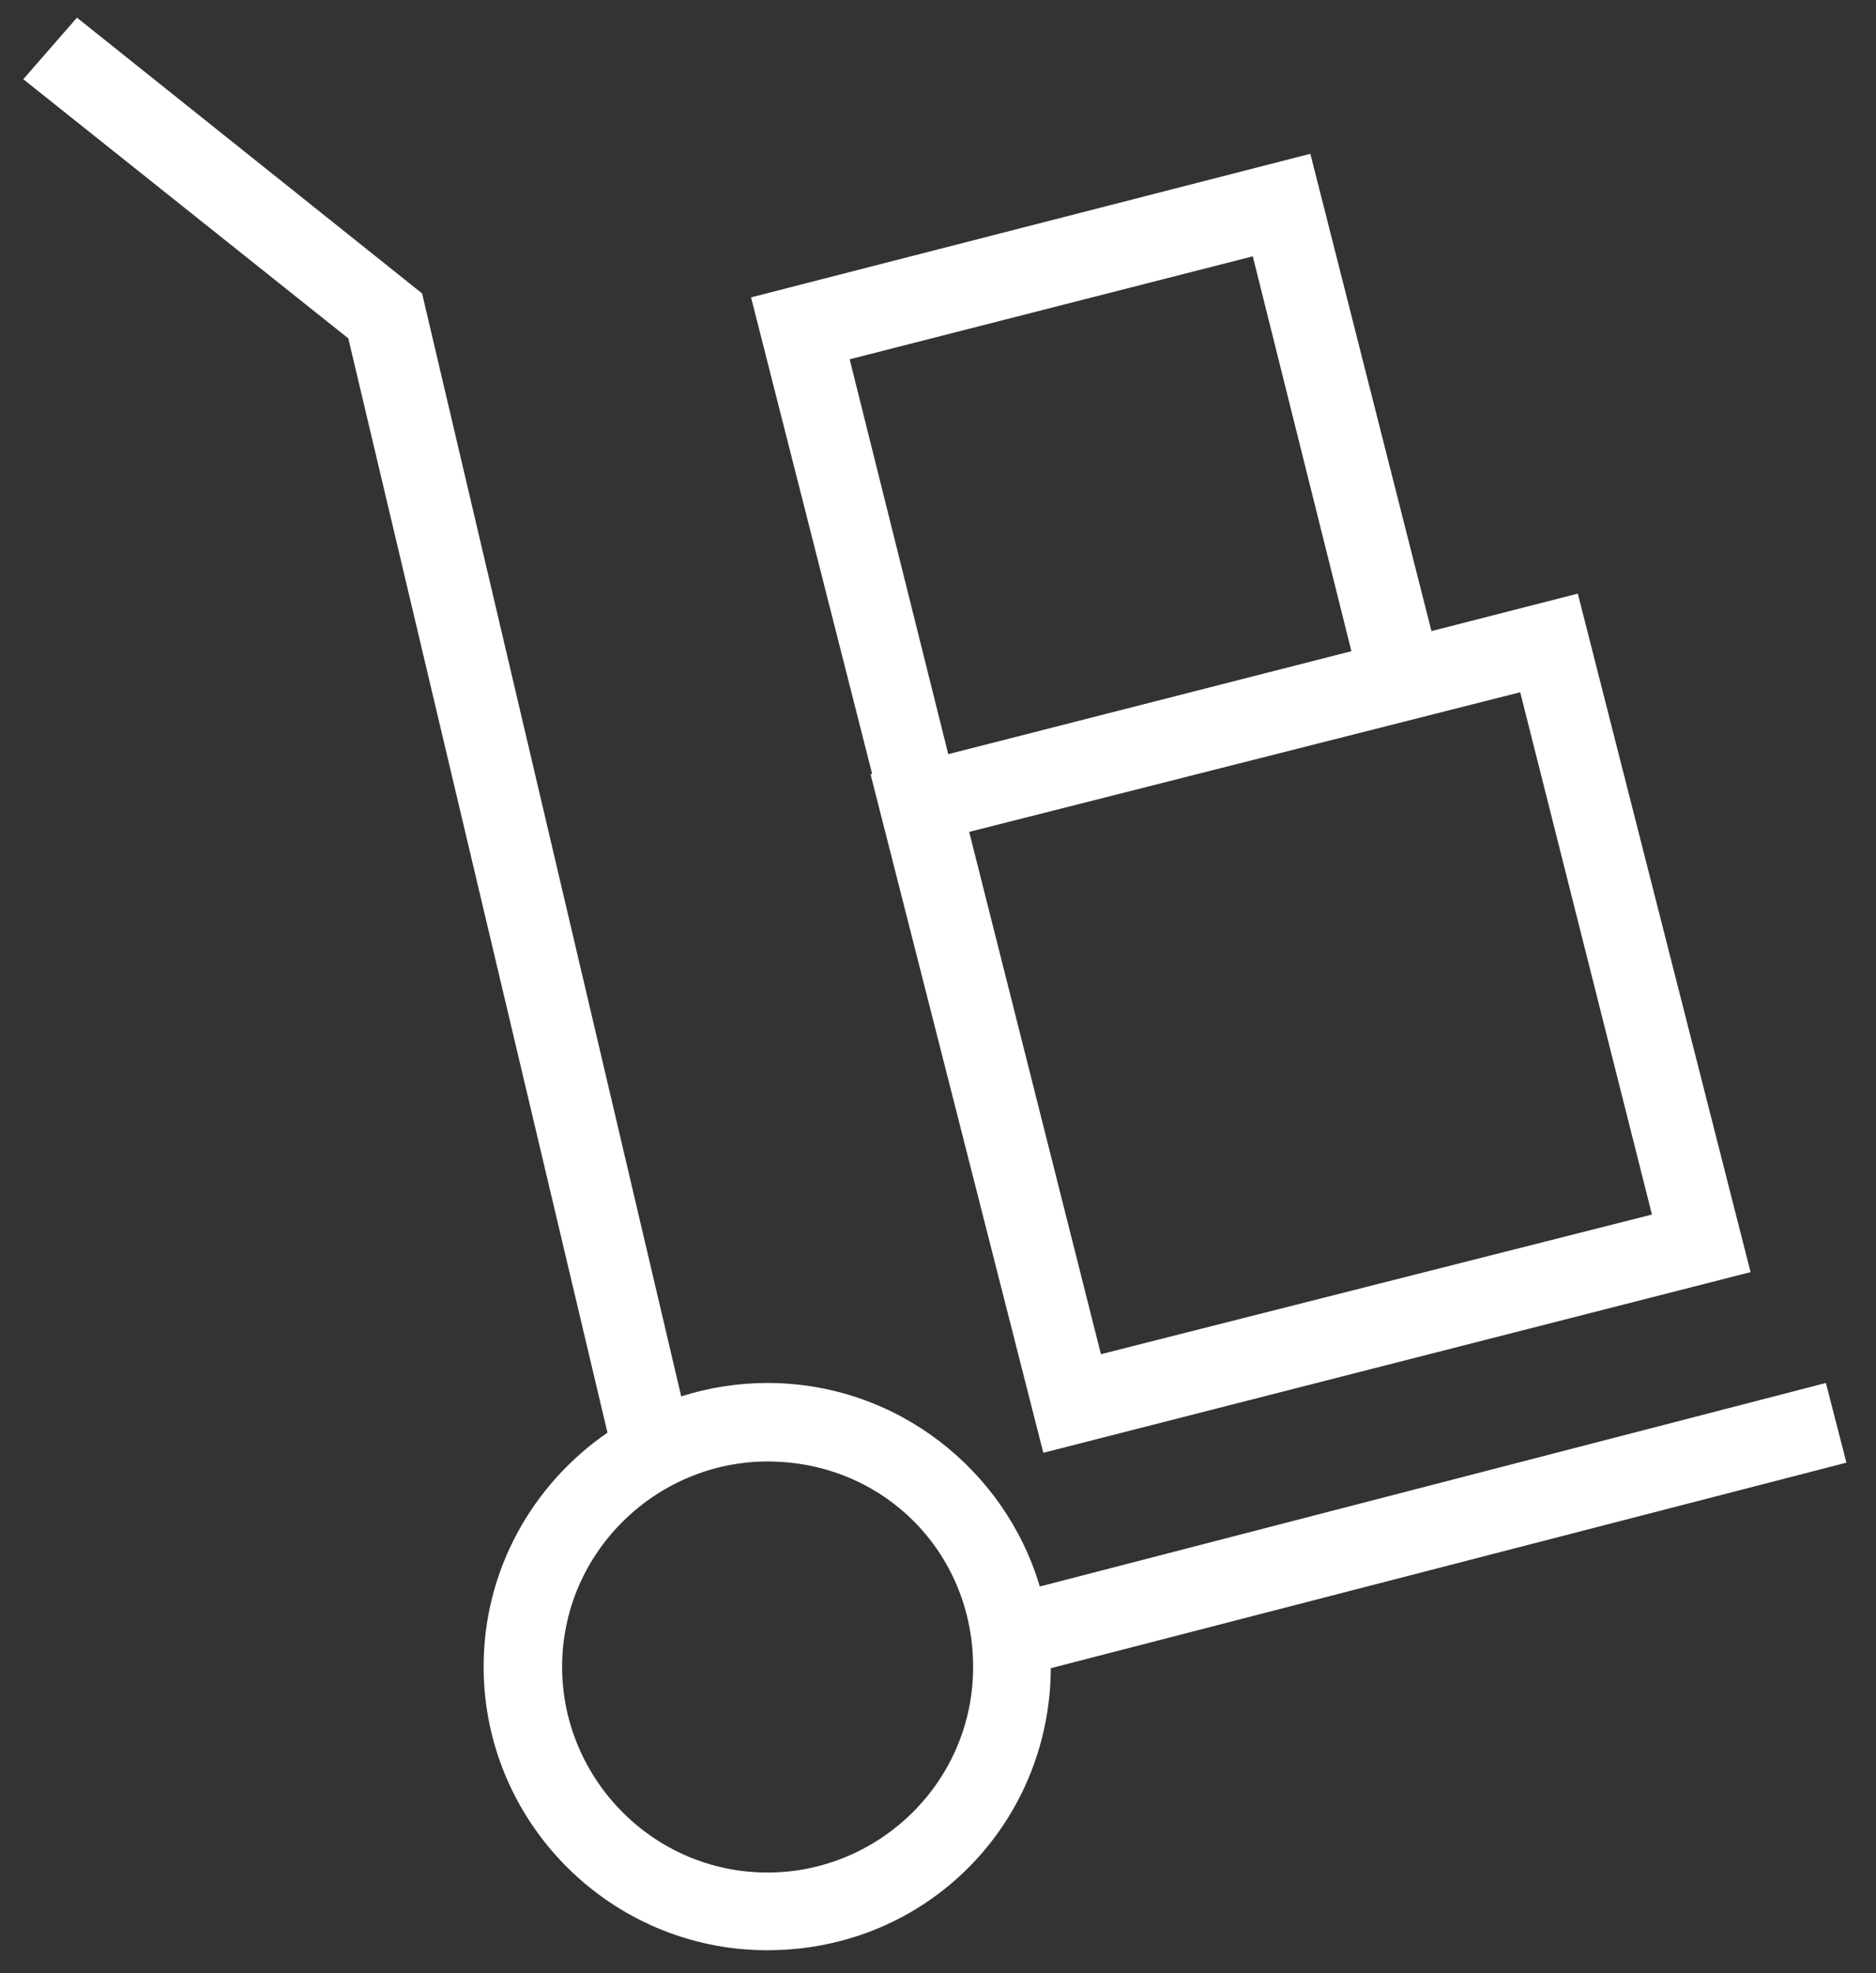
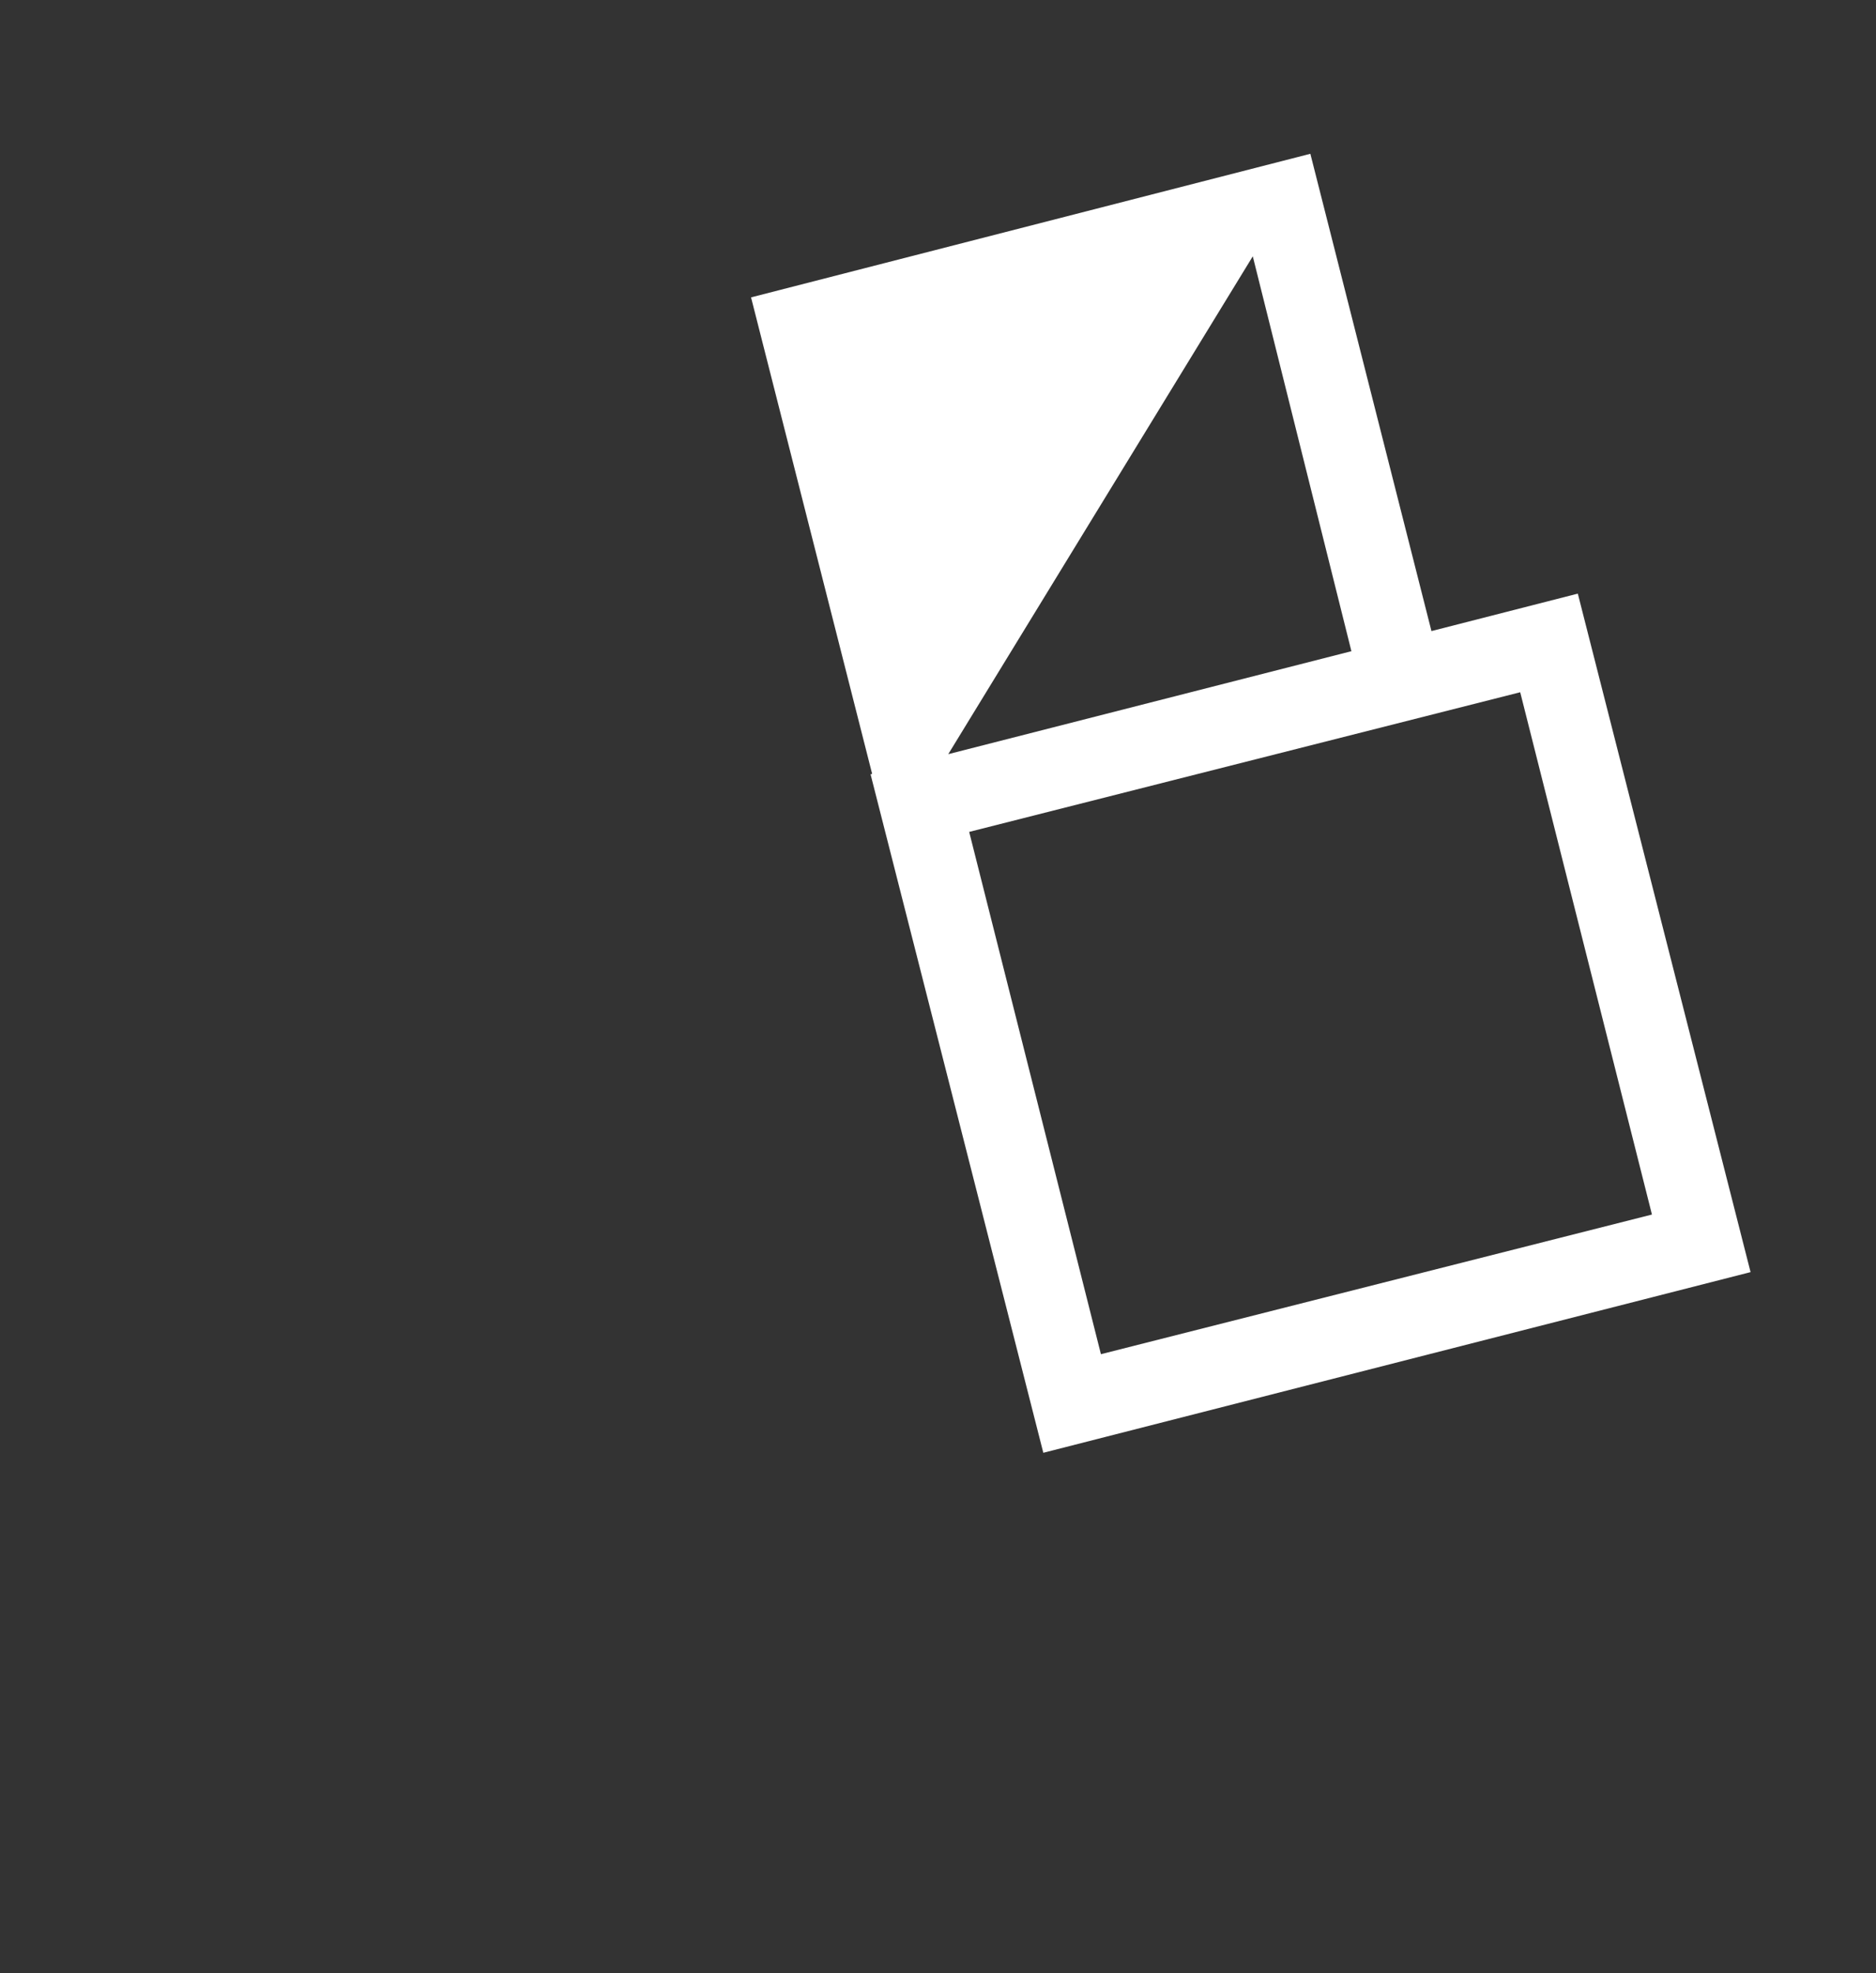
<svg xmlns="http://www.w3.org/2000/svg" width="58" height="61" viewBox="0 0 58 61" fill="none" class="industries__svg">
  <rect x="0" y="0" width="58" height="61" fill="#333333" stroke="none" />
-   <path d="M57.085 45.216L56.451 42.753L32.147 49.045C31.073 45.424 27.708 42.753 23.732 42.753C22.805 42.753 21.903 42.899 21.061 43.167L13.05 9.071L2.379 0.546L0.72 2.449L10.769 10.461L18.781 44.289C16.476 45.875 14.952 48.521 14.952 51.521C14.952 56.35 18.891 60.289 23.72 60.289C28.659 60.289 32.464 56.375 32.488 51.57L57.085 45.216ZM23.732 57.887C20.171 57.887 17.379 54.96 17.379 51.533C17.379 47.972 20.305 45.18 23.732 45.18C27.293 45.18 30.086 47.972 30.086 51.533C30.086 55.094 27.171 57.887 23.732 57.887Z" fill="white" />
-   <path d="M26.915 23.936L32.256 44.911L54.122 39.326L48.781 18.351L44.256 19.509L40.512 4.754L23.22 9.193L26.964 23.924L26.915 23.936ZM38.732 7.924L41.781 20.131L29.317 23.314L26.269 11.107L38.732 7.924ZM51.073 37.546L34.037 41.863L29.964 25.717L47 21.4L51.073 37.546Z" fill="white" />
+   <path d="M26.915 23.936L32.256 44.911L54.122 39.326L48.781 18.351L44.256 19.509L40.512 4.754L23.22 9.193L26.964 23.924L26.915 23.936ZM38.732 7.924L41.781 20.131L29.317 23.314L38.732 7.924ZM51.073 37.546L34.037 41.863L29.964 25.717L47 21.4L51.073 37.546Z" fill="white" />
</svg>